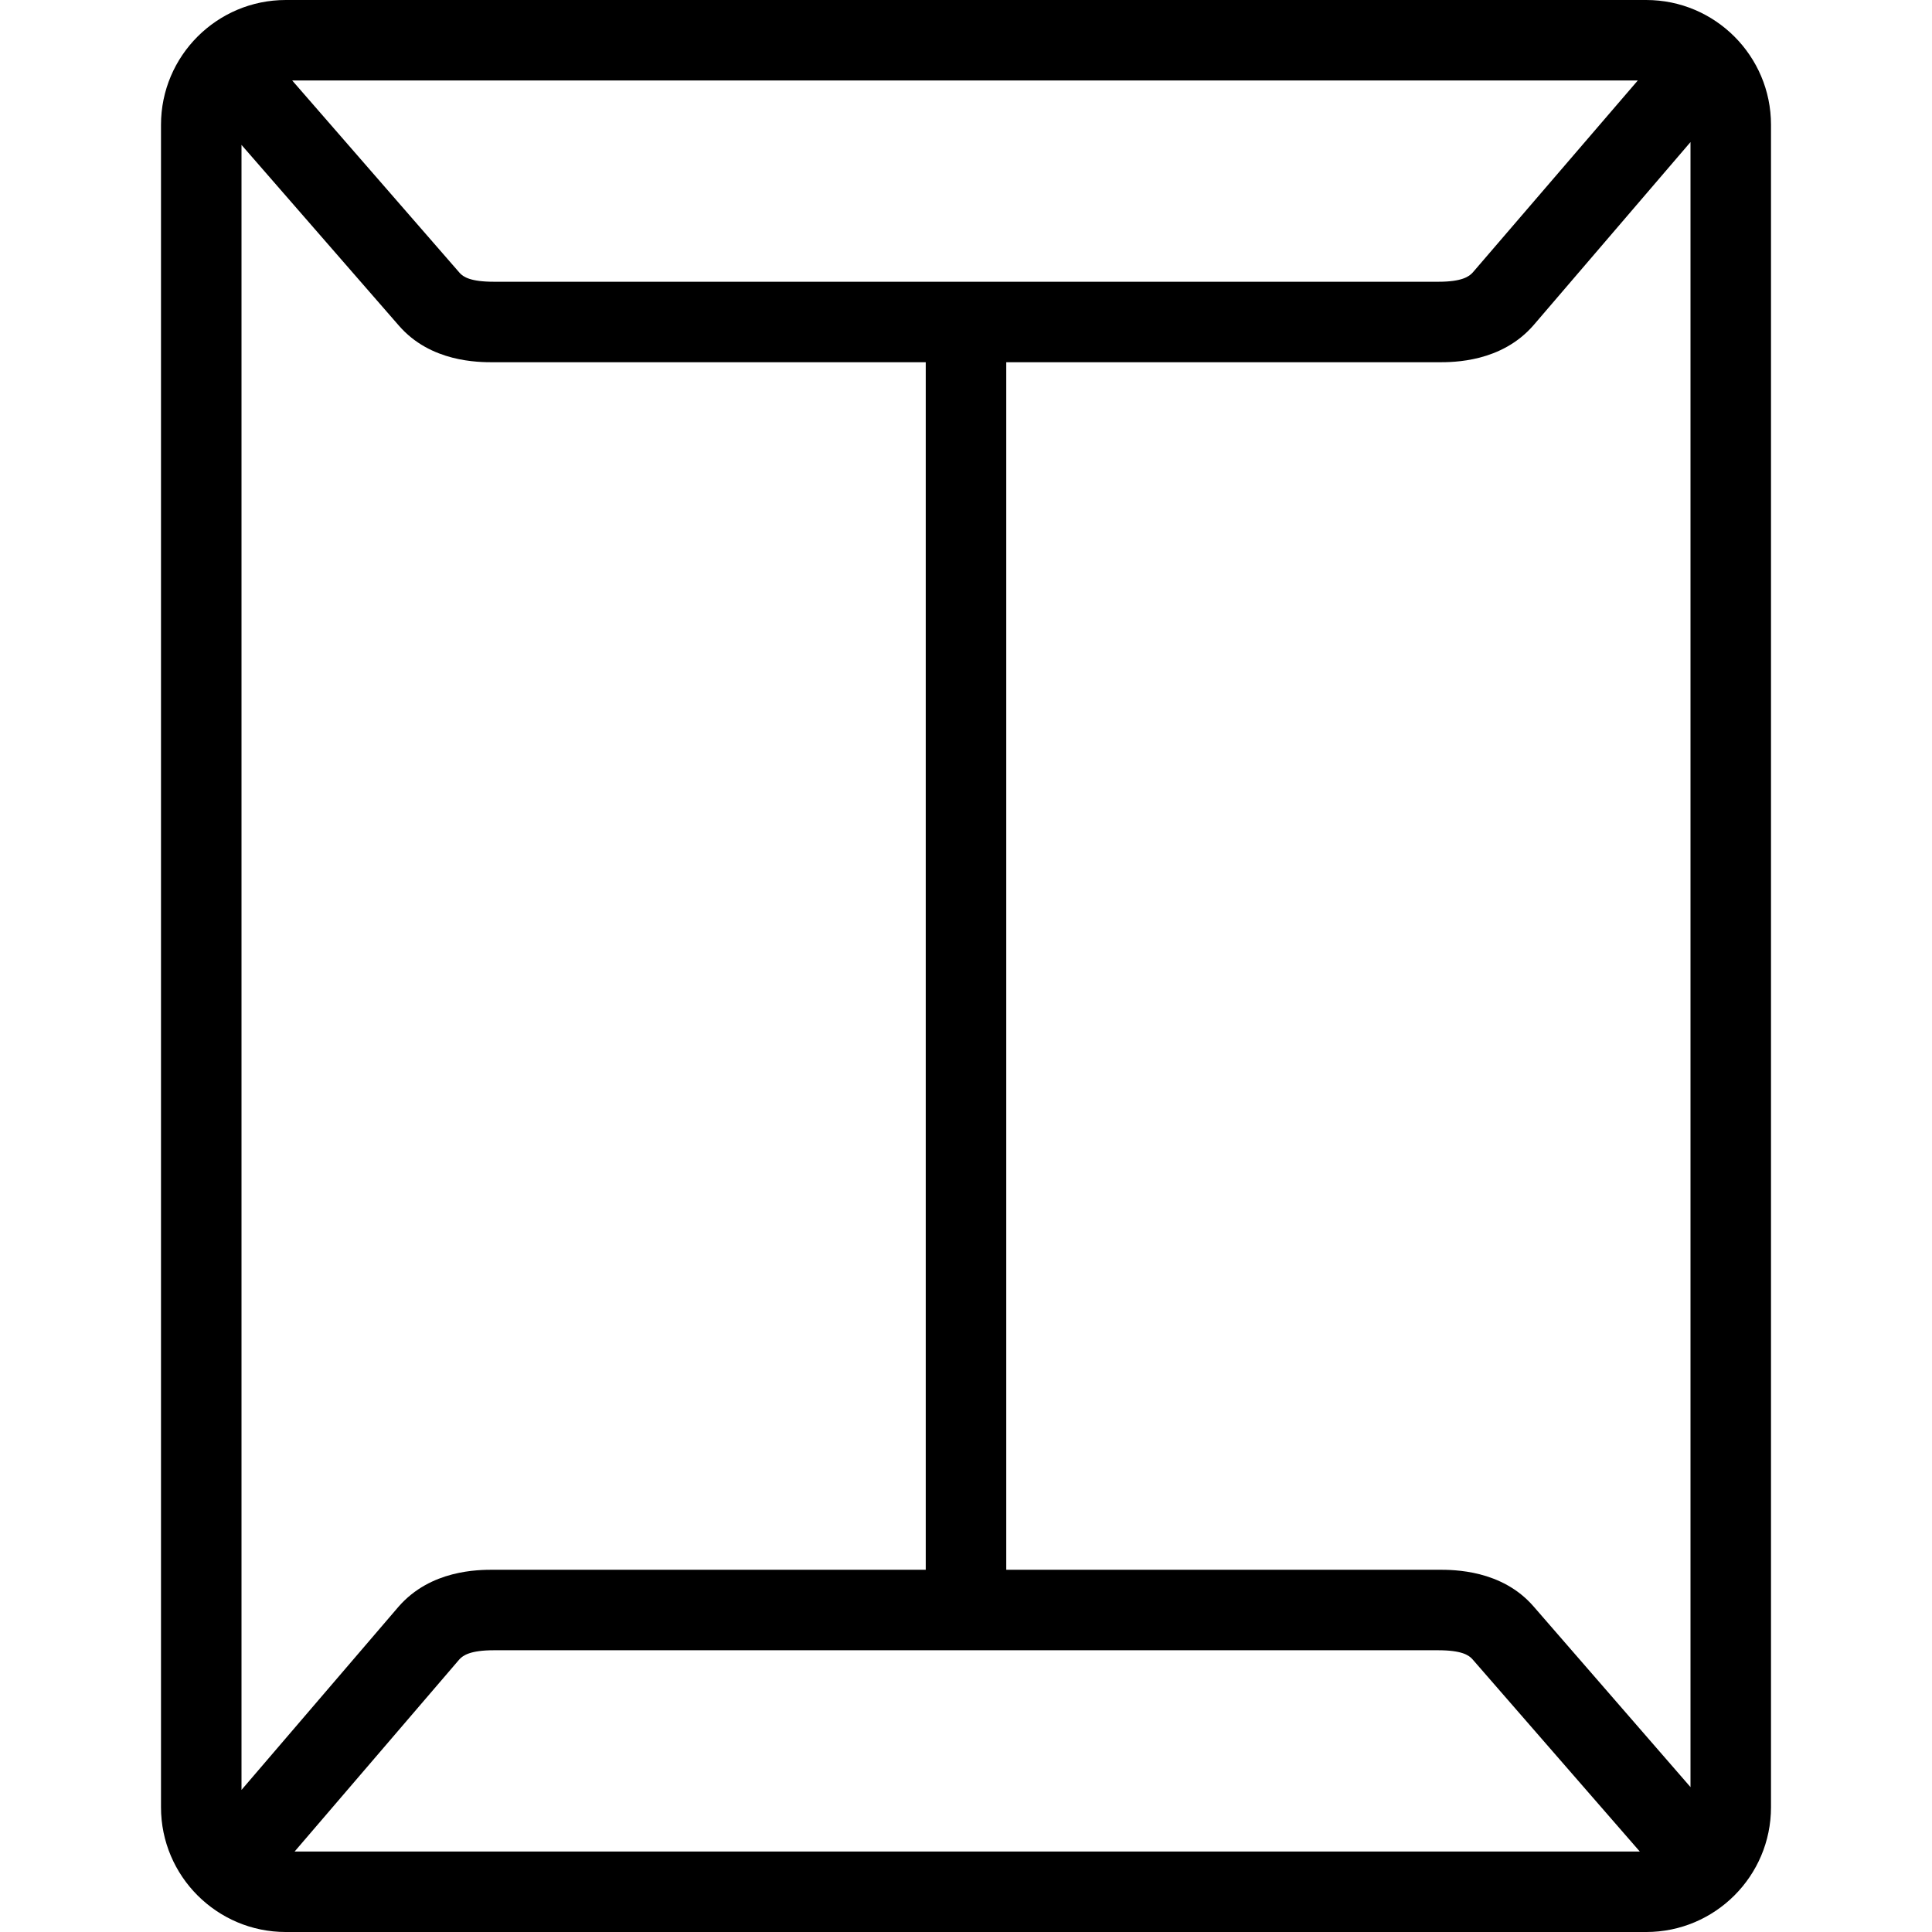
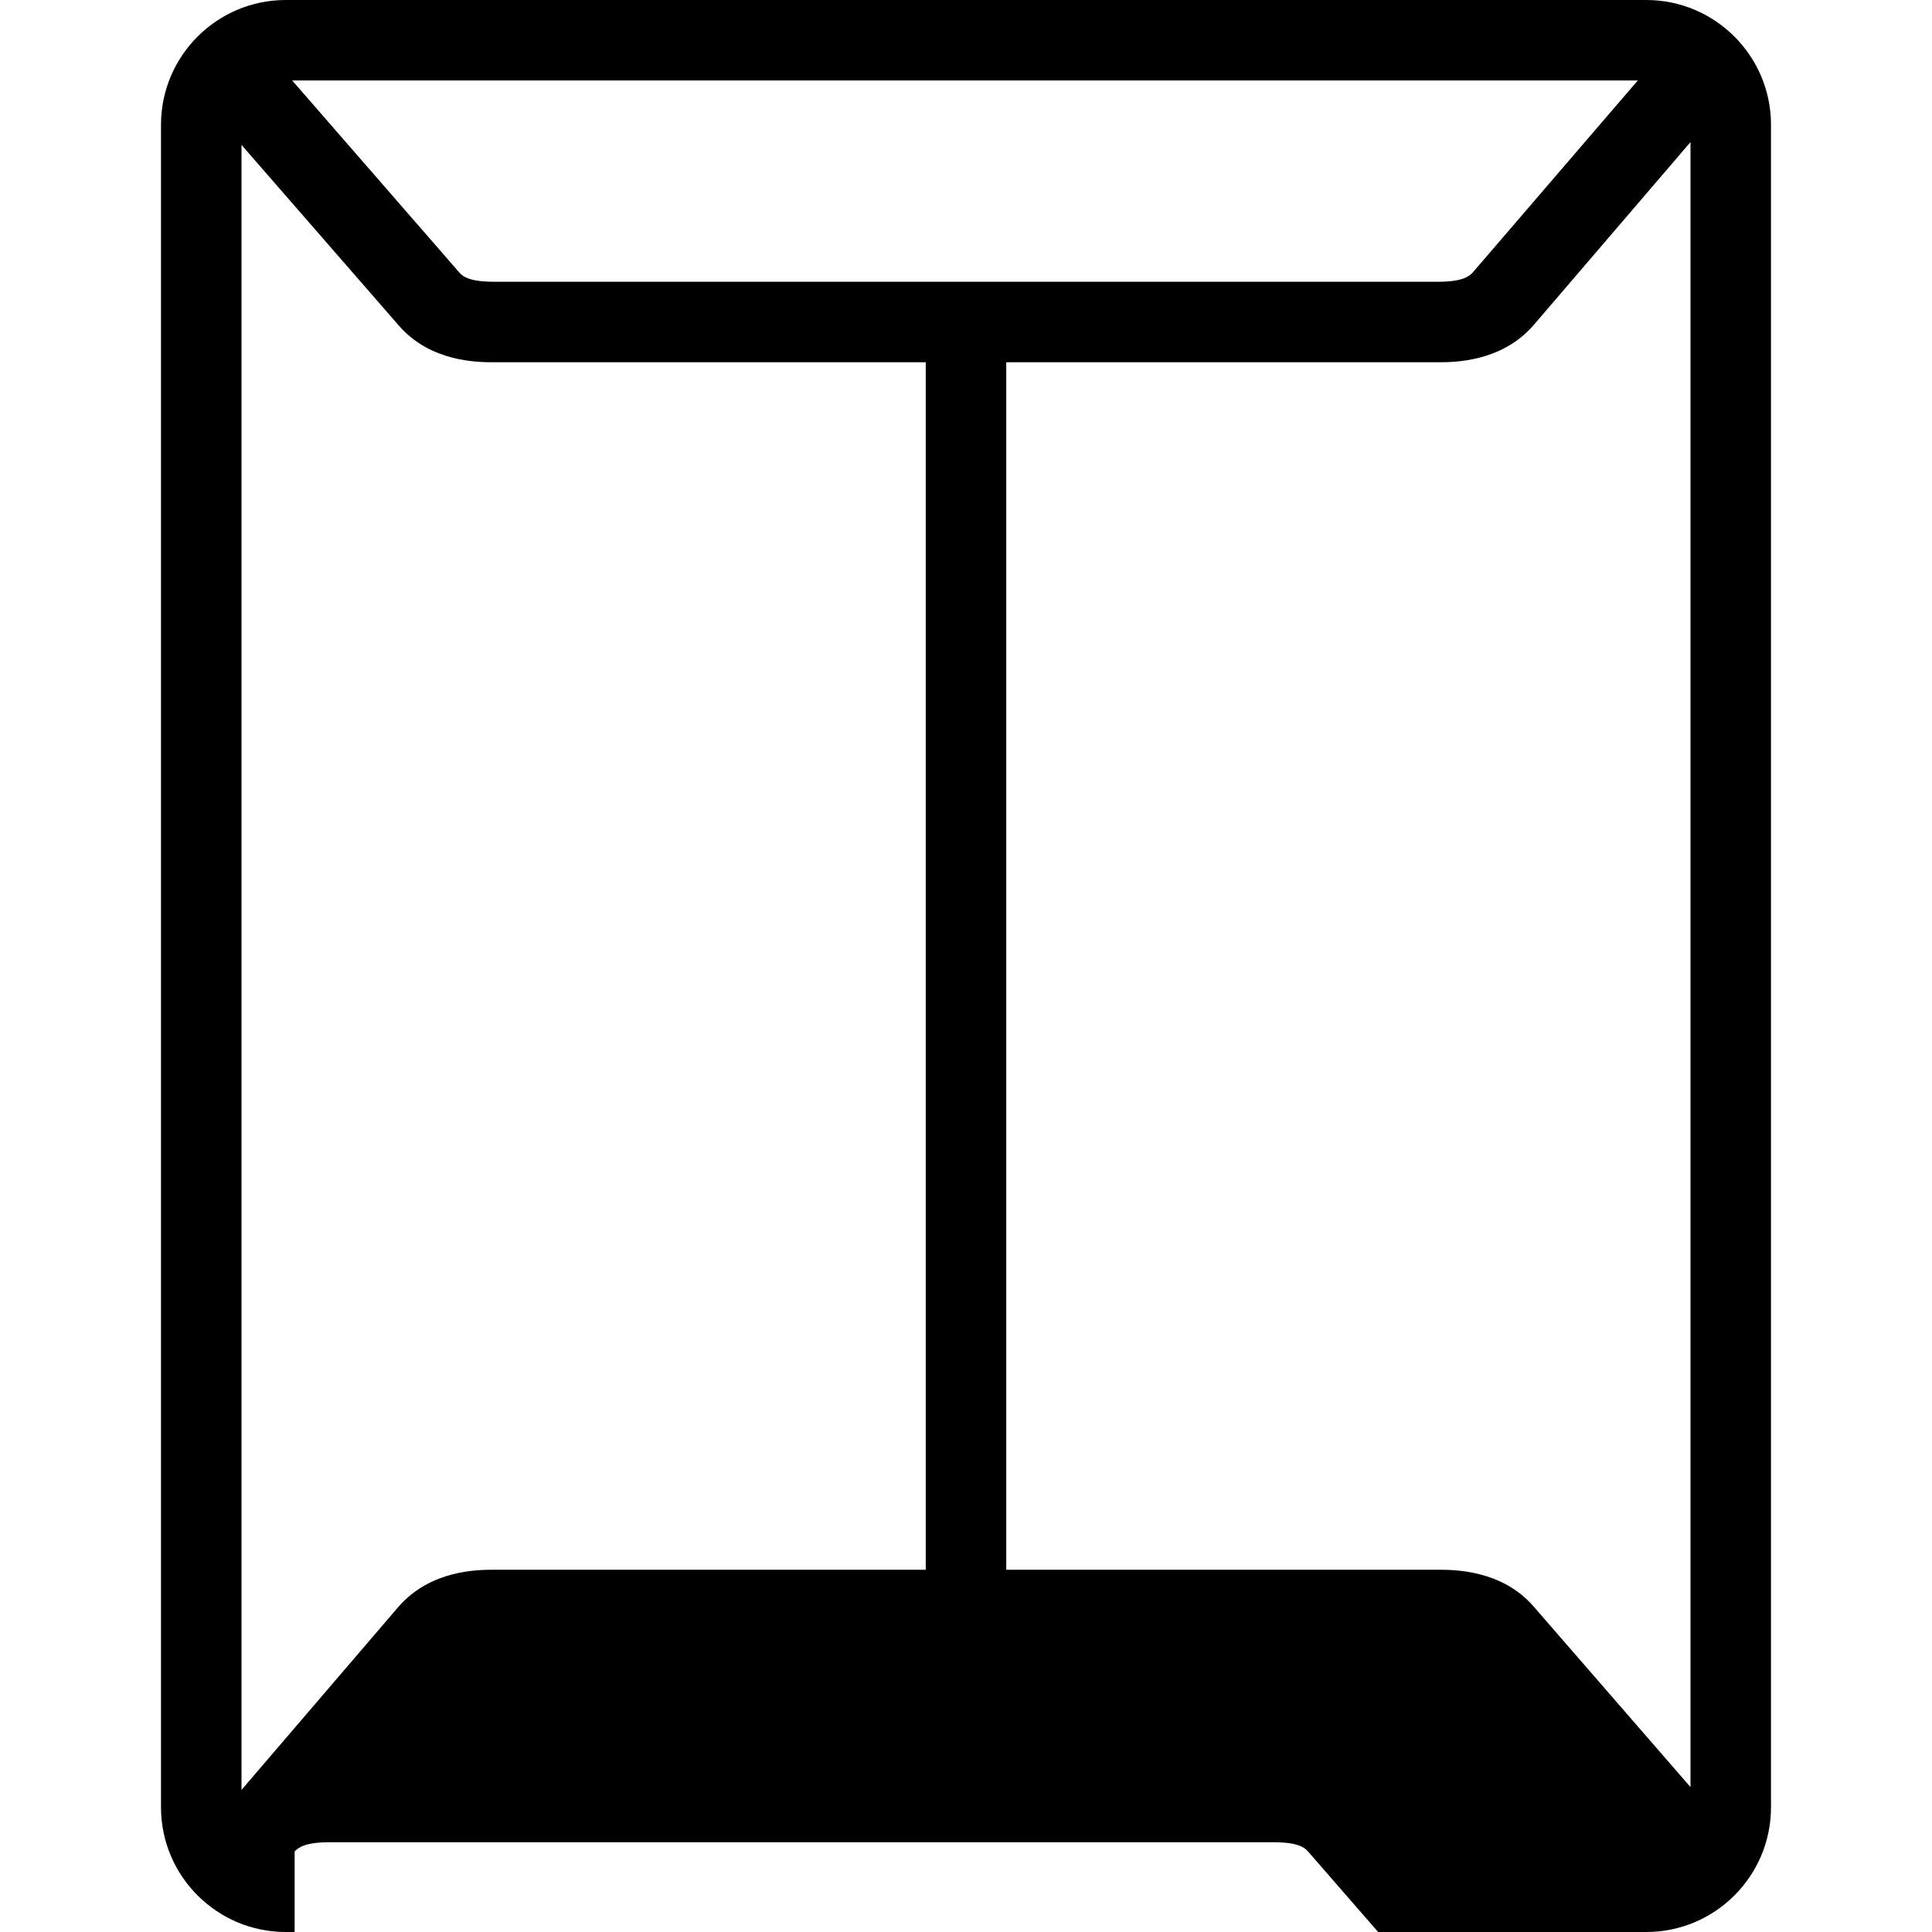
<svg xmlns="http://www.w3.org/2000/svg" fill="#000000" height="800px" width="800px" version="1.1" id="Layer_1" viewBox="0 0 512 512" xml:space="preserve">
  <g>
    <g>
-       <path d="M436.267,0H75.733c-18.24,0-33.067,14.827-33.067,33.067v445.867c0,18.24,14.827,33.067,33.067,33.067h360.533    c18.24,0,33.067-14.827,33.067-33.067V33.067C469.333,14.827,454.507,0,436.267,0z M434.027,21.333l-43.733,50.88    c-0.96,1.067-2.88,2.453-9.067,2.453H130.88c-6.187,0-8.107-1.28-9.067-2.347L77.44,21.333H434.027z M64,474.347V38.4    l41.707,47.893C114.133,96,126.72,96,130.88,96h114.453v320H130.88c-4.16,0-16.747,0-25.28,9.813L64,474.347z M78.08,490.667    l43.627-50.88c0.96-1.067,2.88-2.453,9.173-2.453h250.24c6.187,0,8.107,1.28,9.067,2.347l44.373,50.987H78.08z M448,473.6    l-41.6-47.893C397.973,416,385.28,416,381.227,416h-114.56V96H381.12c4.16,0,16.747,0,25.28-9.813L448,37.653V473.6z" />
+       <path d="M436.267,0H75.733c-18.24,0-33.067,14.827-33.067,33.067v445.867c0,18.24,14.827,33.067,33.067,33.067h360.533    c18.24,0,33.067-14.827,33.067-33.067V33.067C469.333,14.827,454.507,0,436.267,0z M434.027,21.333l-43.733,50.88    c-0.96,1.067-2.88,2.453-9.067,2.453H130.88c-6.187,0-8.107-1.28-9.067-2.347L77.44,21.333H434.027z M64,474.347V38.4    l41.707,47.893C114.133,96,126.72,96,130.88,96h114.453v320H130.88c-4.16,0-16.747,0-25.28,9.813L64,474.347z M78.08,490.667    c0.96-1.067,2.88-2.453,9.173-2.453h250.24c6.187,0,8.107,1.28,9.067,2.347l44.373,50.987H78.08z M448,473.6    l-41.6-47.893C397.973,416,385.28,416,381.227,416h-114.56V96H381.12c4.16,0,16.747,0,25.28-9.813L448,37.653V473.6z" />
    </g>
  </g>
</svg>